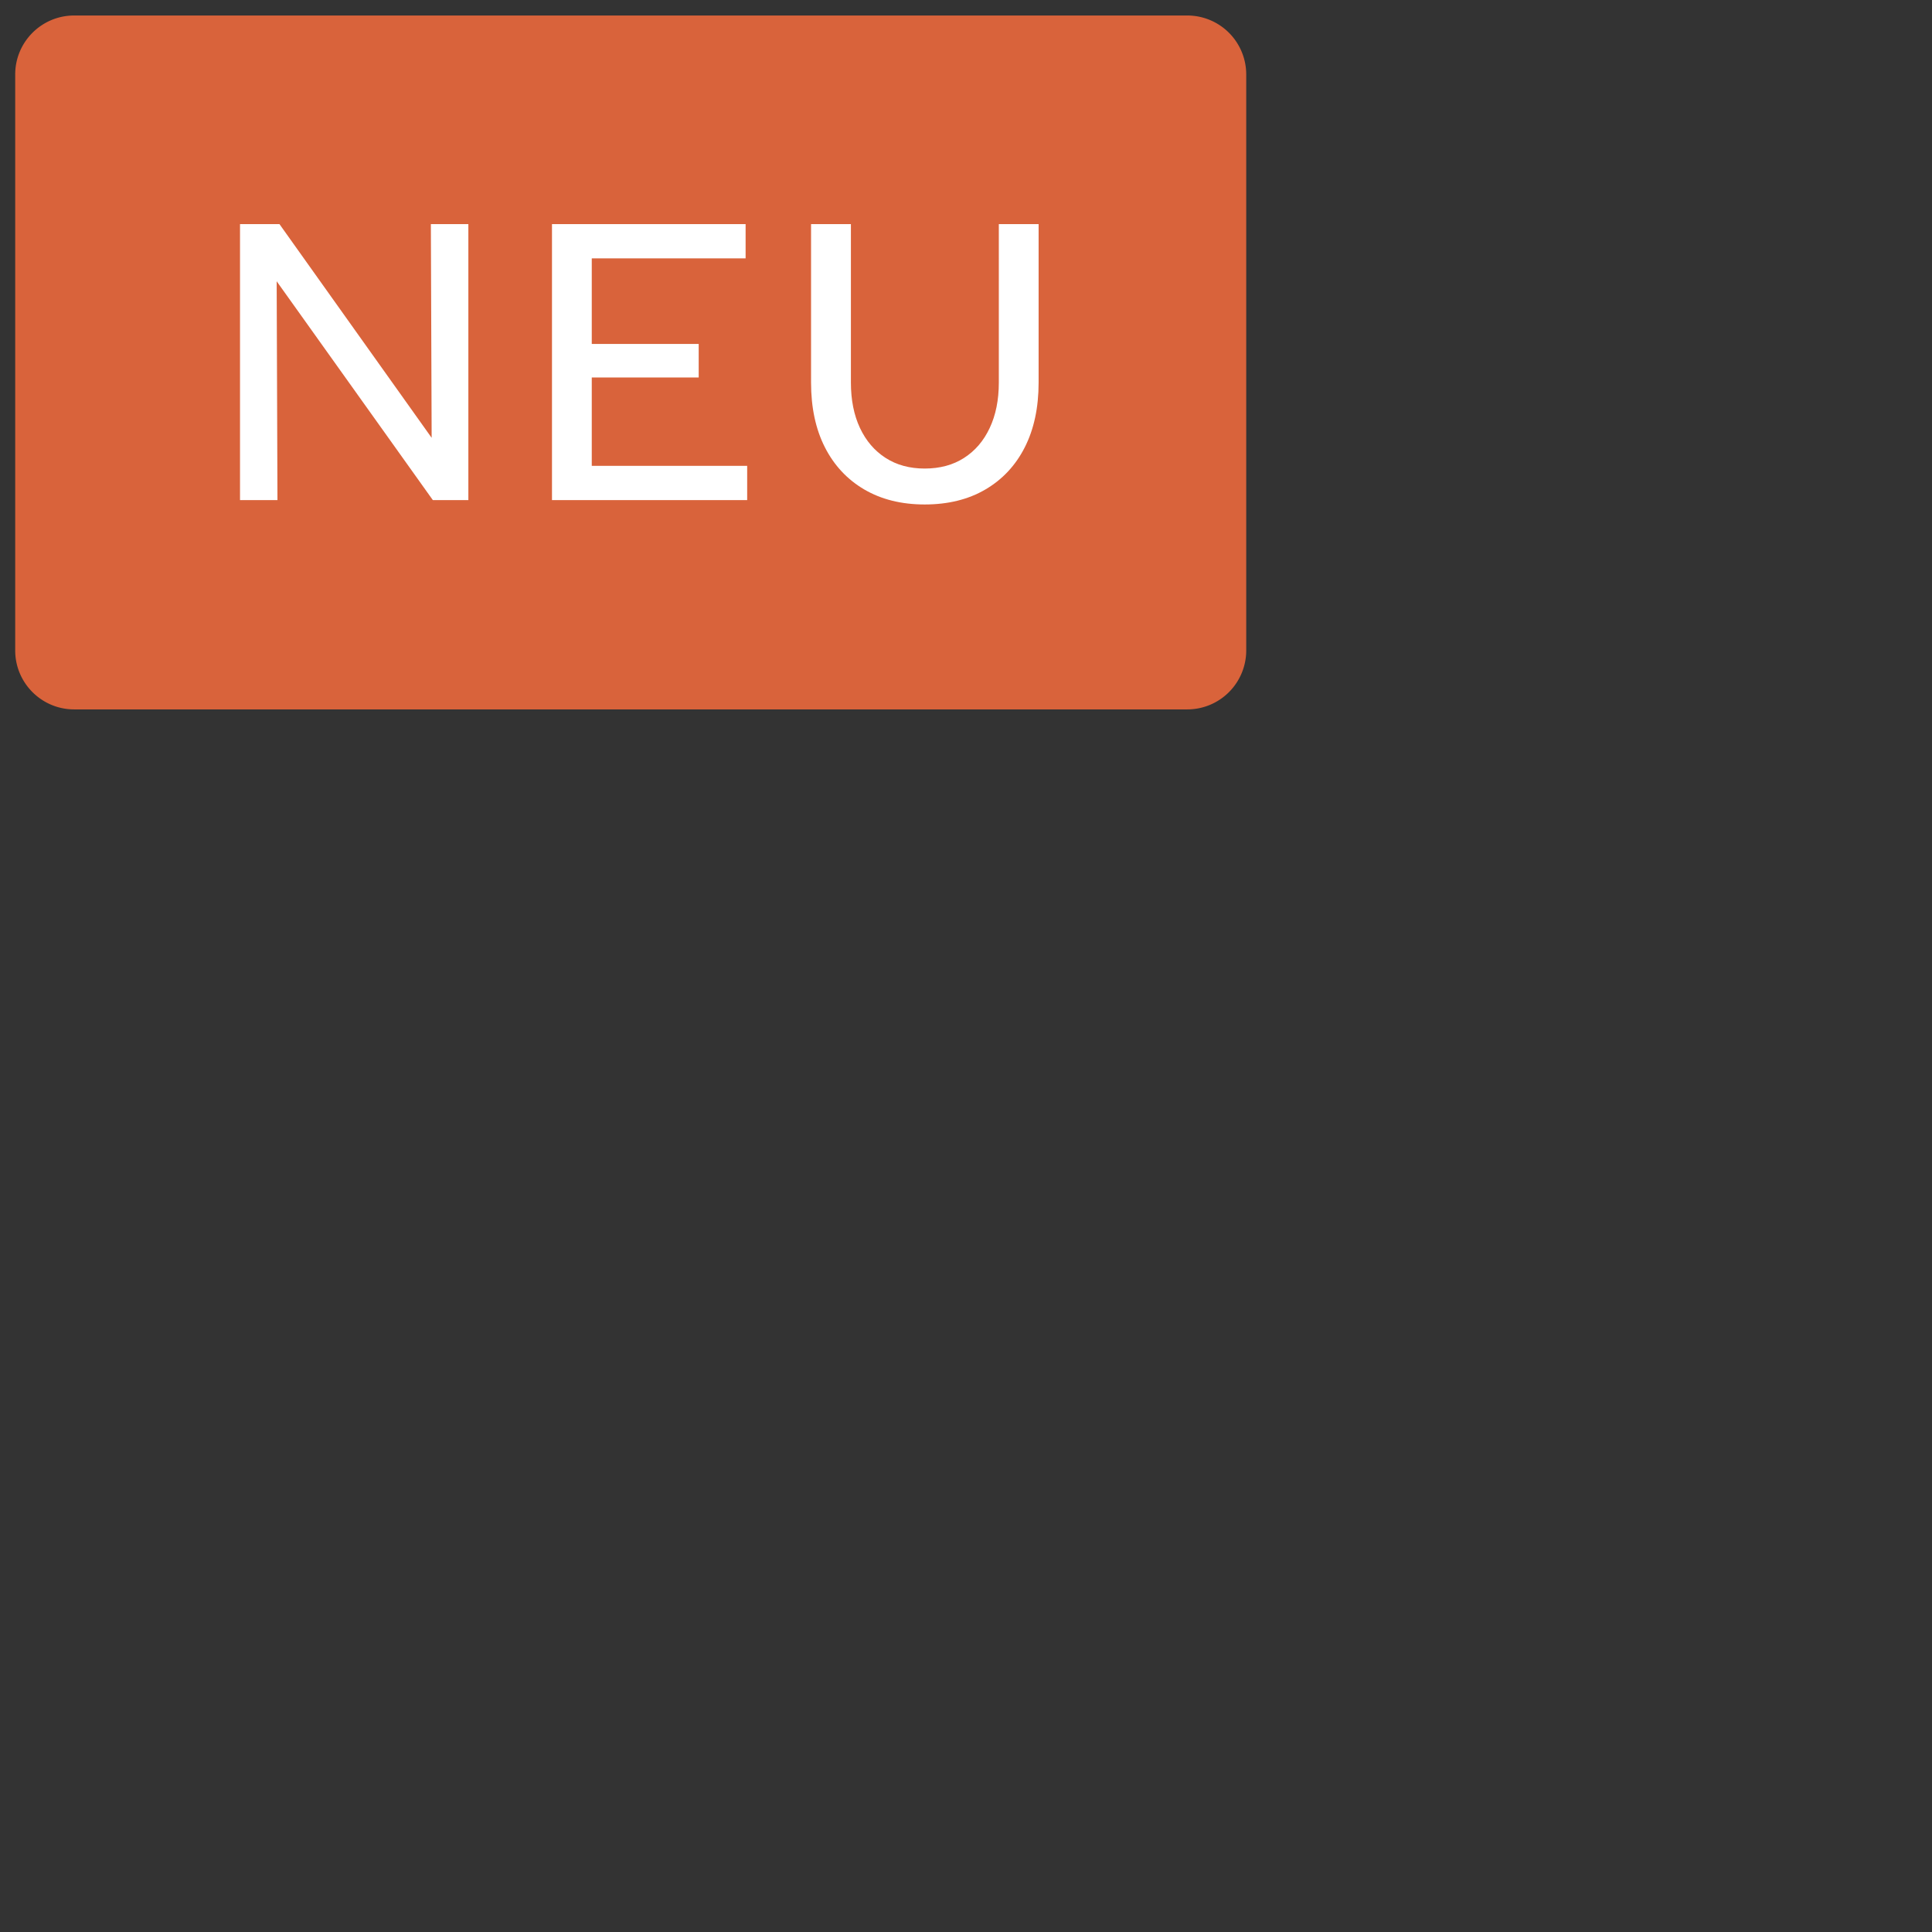
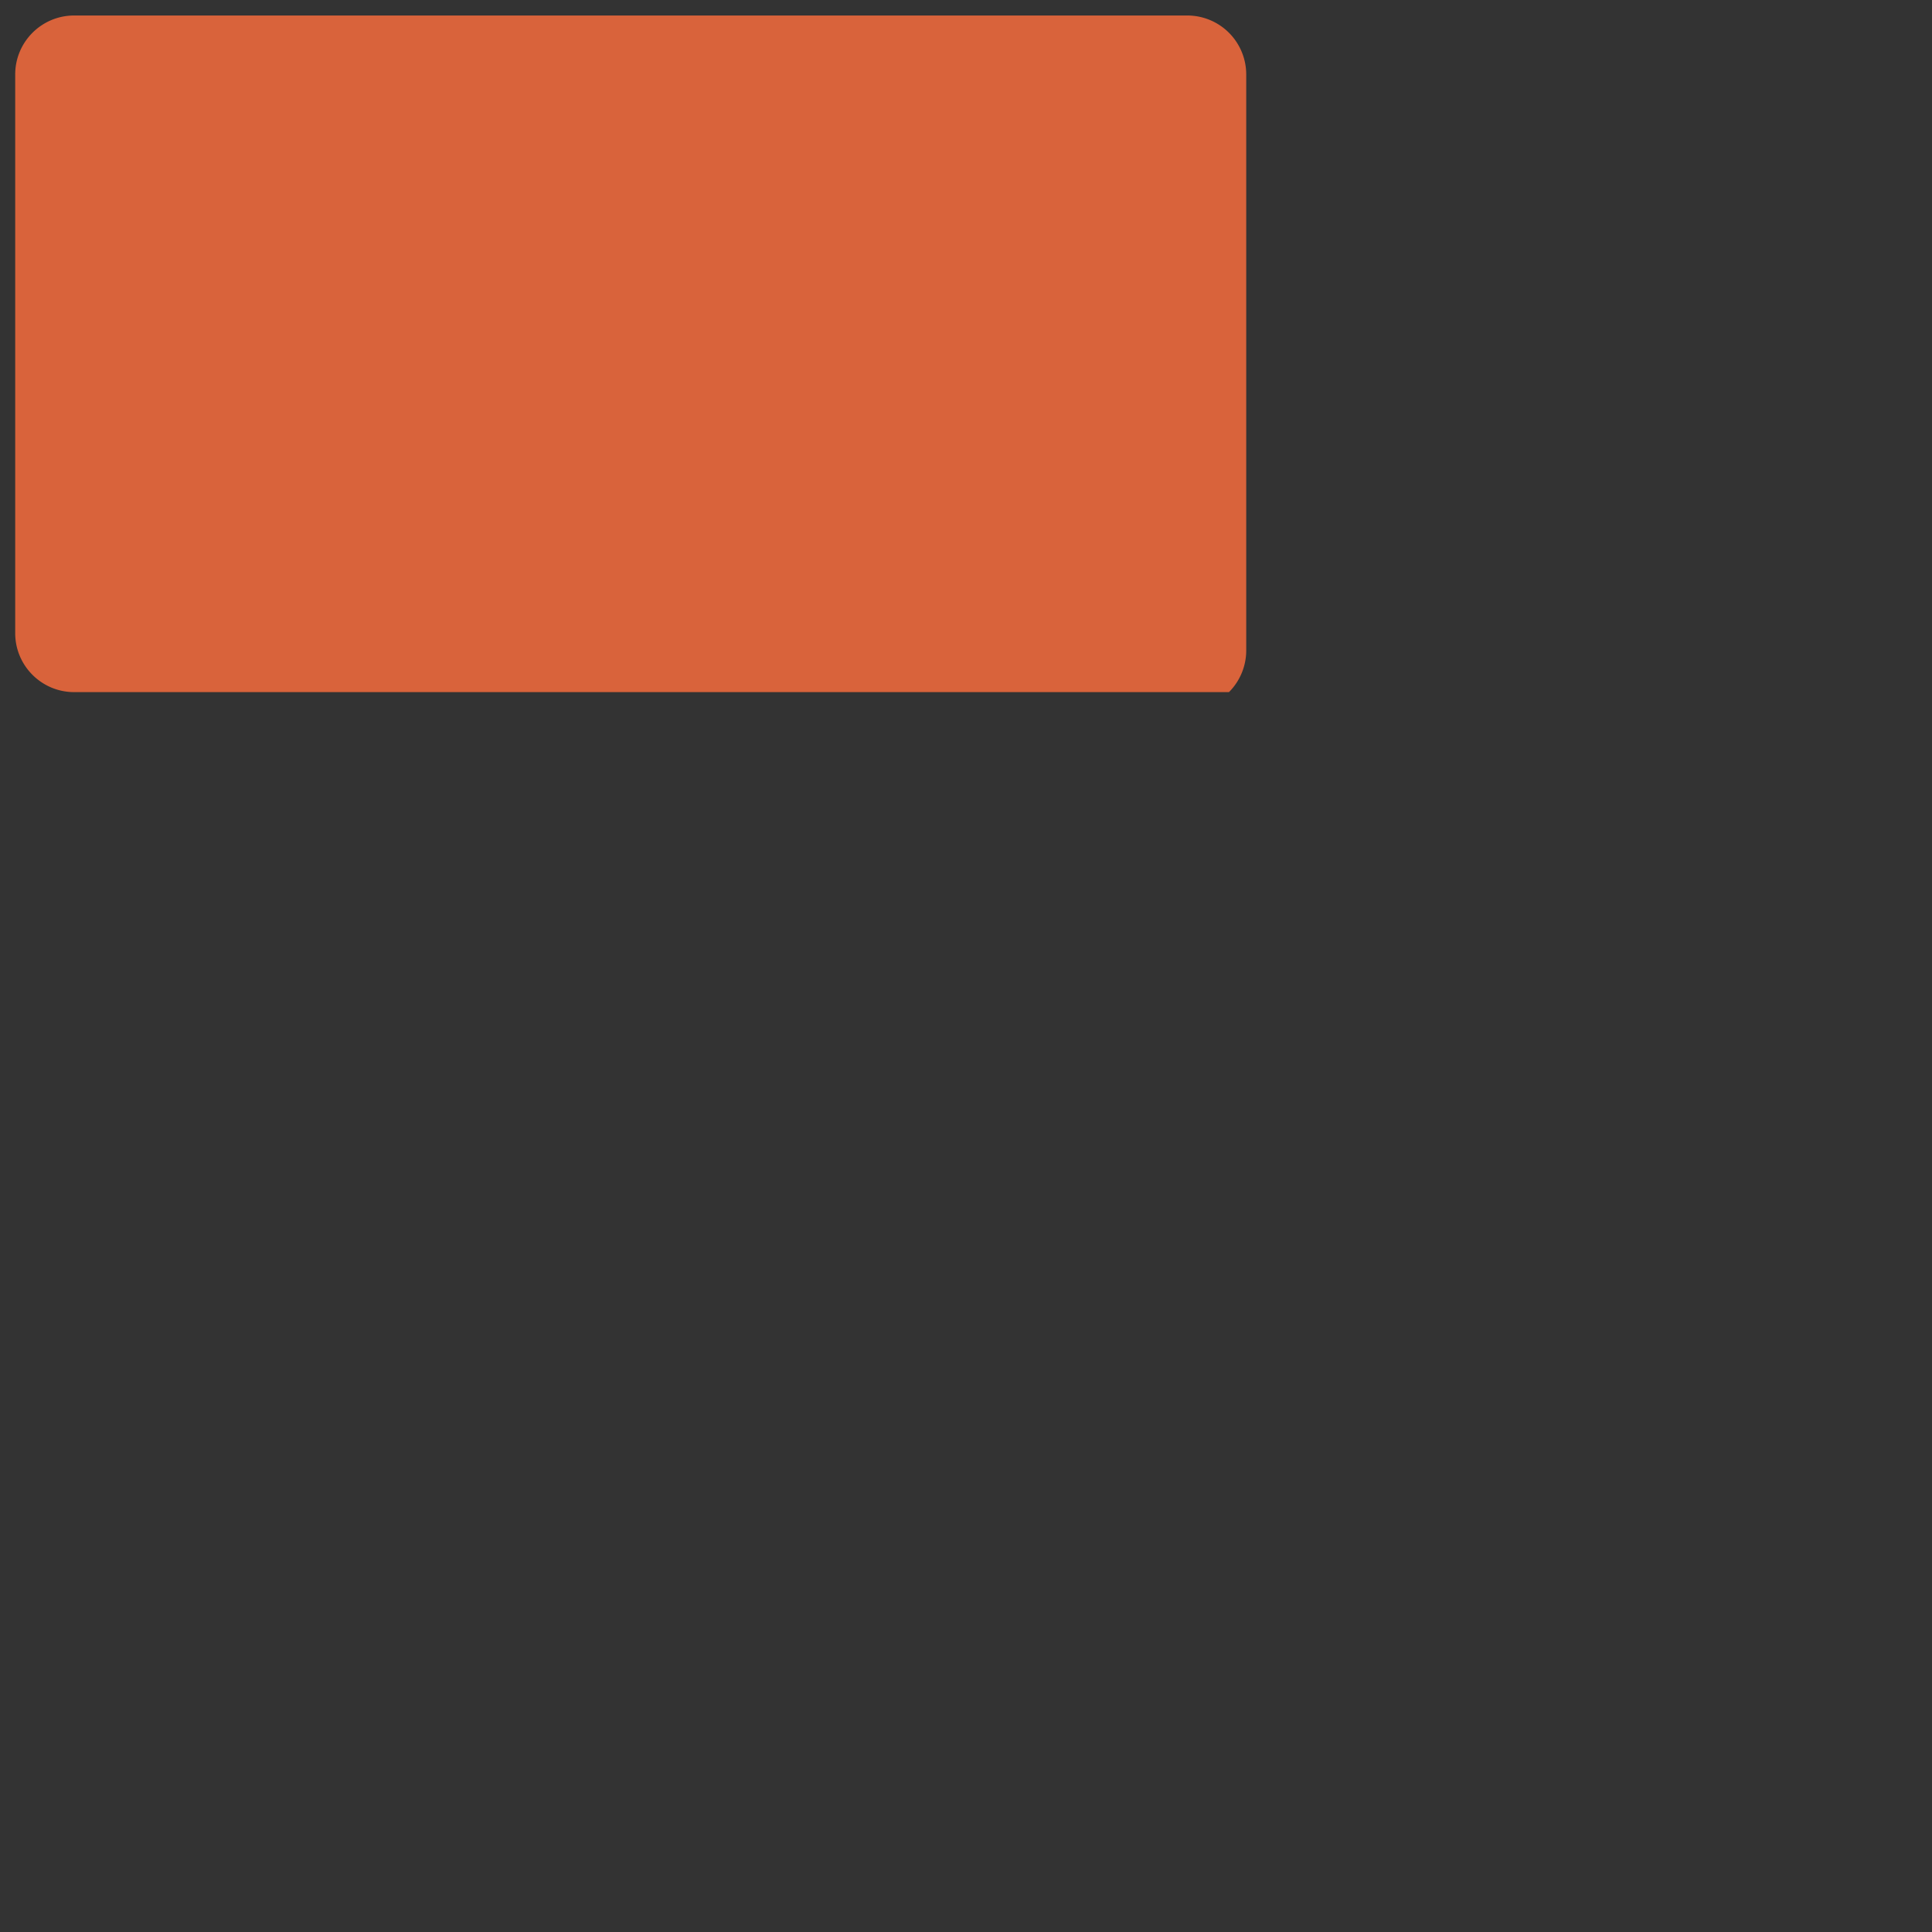
<svg xmlns="http://www.w3.org/2000/svg" version="1.2" viewBox="0 0 500 500">
  <rect x="0" y="0" width="500" height="500" fill="#333333" stroke="none" />
-   <path fill="#d9633b" d="M19.2 4.012h288.058c4.05 0 7.933 1.605 10.797 4.468a15.278 15.278 0 0 1 4.468 10.793v149.055c0 4.047-1.609 7.93-4.468 10.793a15.268 15.268 0 0 1-10.797 4.473H19.199c-8.43 0-15.265-6.836-15.265-15.266V19.273c0-8.43 6.836-15.261 15.265-15.261Zm0 0" />
-   <path fill="#fff" d="M62.117 129.432V57.994H72.32l39.391 55.313-.203-55.313h9.703v71.438h-9.187L71.602 72.79l.203 56.64Zm80.735 0V57.994h50.11v8.875h-39.813v22.14h27.672v8.688h-27.672v22.86h40.219v8.875Zm96.456 1.125c-5.992 0-11.2-1.29-15.625-3.875-4.418-2.594-7.82-6.235-10.203-10.922-2.387-4.696-3.579-10.281-3.579-16.75V57.994h10.313V99.01c0 4.5.781 8.418 2.344 11.75 1.57 3.336 3.785 5.918 6.64 7.75 2.852 1.836 6.223 2.75 10.11 2.75 3.937 0 7.332-.914 10.187-2.75 2.863-1.832 5.078-4.414 6.64-7.75 1.571-3.332 2.36-7.25 2.36-11.75V57.994h10.297V99.01c0 6.469-1.195 12.054-3.578 16.75-2.375 4.687-5.777 8.328-10.203 10.922-4.418 2.586-9.653 3.875-15.703 3.875Zm0 0" />
+   <path fill="#d9633b" d="M19.2 4.012h288.058c4.05 0 7.933 1.605 10.797 4.468a15.278 15.278 0 0 1 4.468 10.793v149.055c0 4.047-1.609 7.93-4.468 10.793H19.199c-8.43 0-15.265-6.836-15.265-15.266V19.273c0-8.43 6.836-15.261 15.265-15.261Zm0 0" />
</svg>